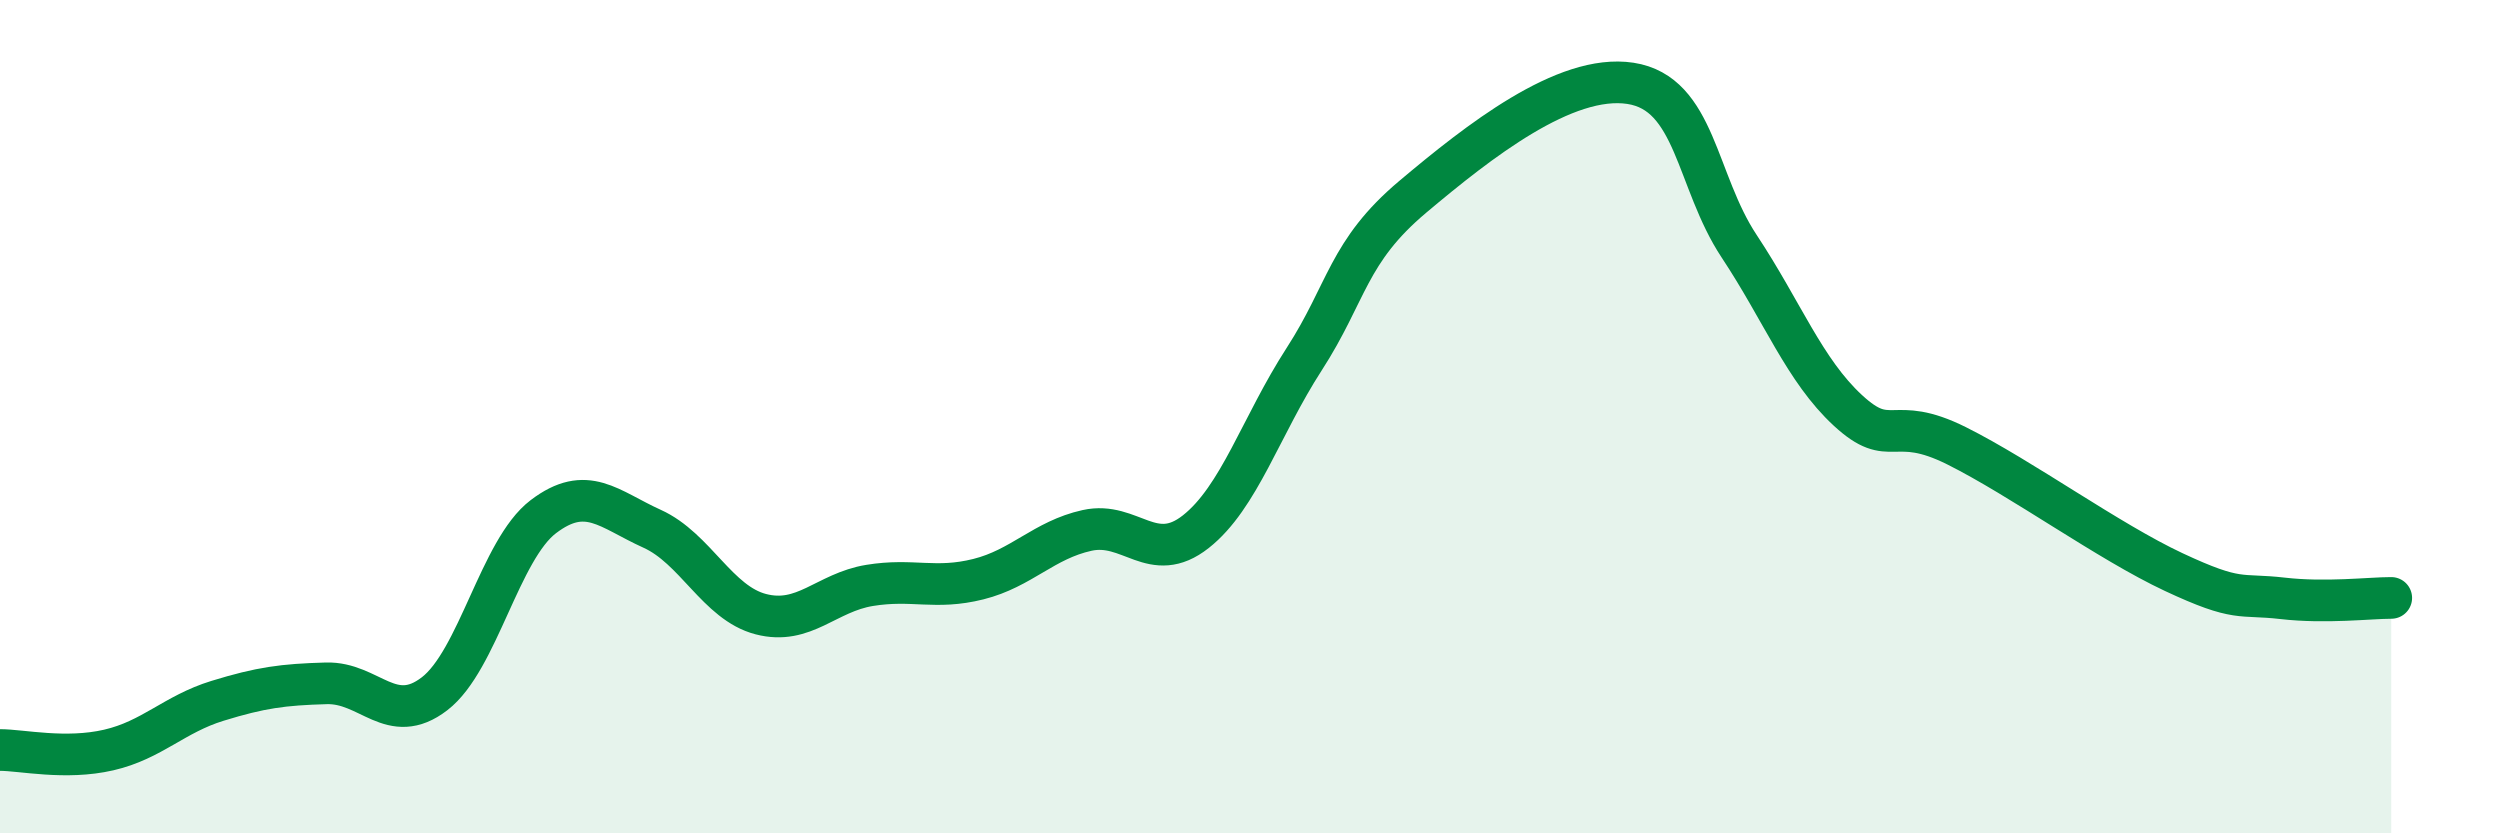
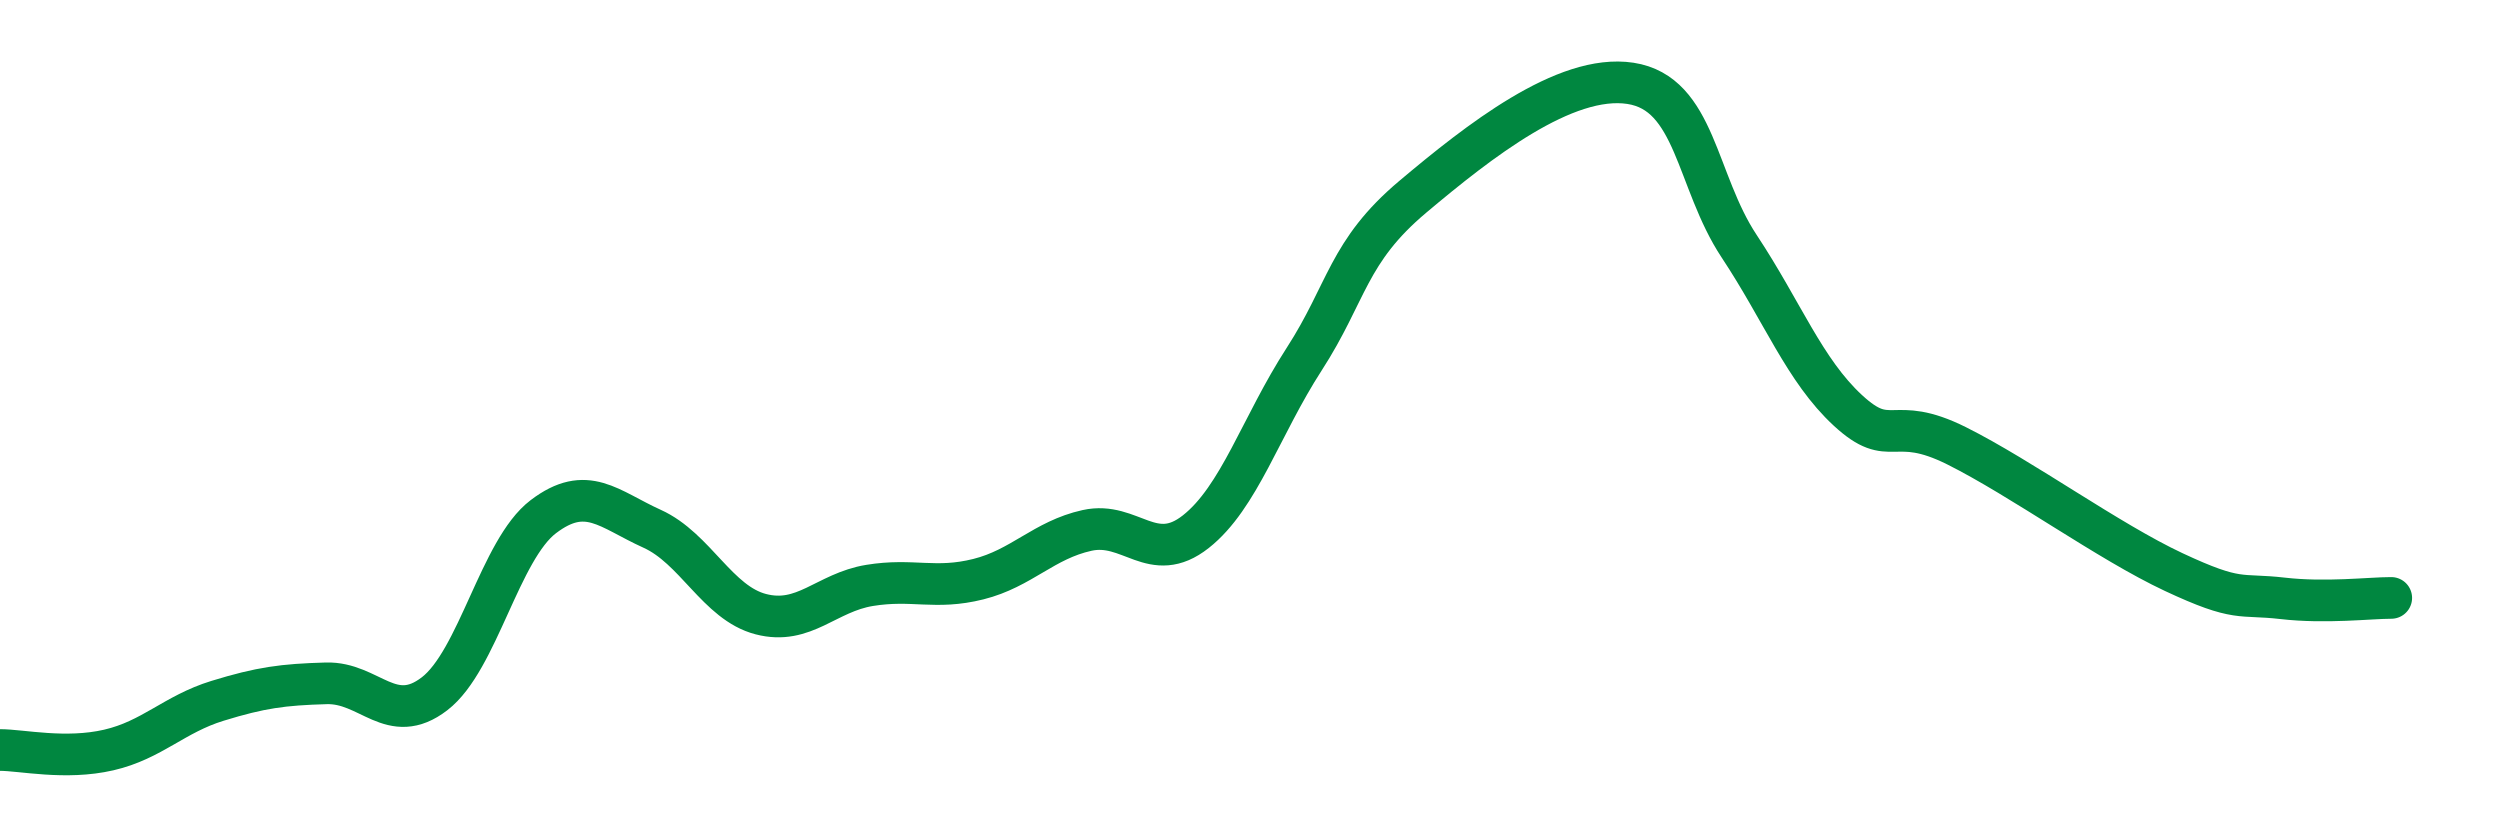
<svg xmlns="http://www.w3.org/2000/svg" width="60" height="20" viewBox="0 0 60 20">
-   <path d="M 0,18 C 0.52,18 1.57,18.24 2.61,18 C 3.65,17.76 4.18,17.14 5.22,16.82 C 6.26,16.5 6.79,16.43 7.83,16.4 C 8.87,16.37 9.39,17.45 10.43,16.65 C 11.47,15.85 12,13.19 13.04,12.4 C 14.08,11.61 14.61,12.22 15.65,12.69 C 16.69,13.16 17.22,14.47 18.26,14.74 C 19.3,15.01 19.83,14.22 20.87,14.05 C 21.91,13.88 22.44,14.16 23.48,13.9 C 24.52,13.64 25.05,12.96 26.09,12.73 C 27.13,12.5 27.66,13.58 28.7,12.76 C 29.74,11.94 30.26,10.23 31.3,8.62 C 32.34,7.01 32.34,6.04 33.91,4.72 C 35.48,3.4 37.56,1.76 39.13,2 C 40.7,2.24 40.7,4.34 41.74,5.91 C 42.78,7.48 43.31,8.89 44.35,9.85 C 45.39,10.81 45.4,9.92 46.96,10.7 C 48.52,11.48 50.61,13 52.17,13.73 C 53.73,14.46 53.74,14.24 54.78,14.36 C 55.82,14.48 56.87,14.35 57.39,14.35L57.39 20L0 20Z" fill="#008740" opacity="0.1" stroke-linecap="round" stroke-linejoin="round" />
  <path d="M 0,18 C 0.52,18 1.57,18.24 2.61,18 C 3.65,17.76 4.18,17.14 5.22,16.82 C 6.26,16.5 6.79,16.43 7.83,16.4 C 8.87,16.37 9.39,17.45 10.43,16.65 C 11.47,15.85 12,13.19 13.04,12.4 C 14.08,11.61 14.61,12.22 15.65,12.69 C 16.69,13.16 17.22,14.47 18.26,14.74 C 19.3,15.01 19.83,14.22 20.87,14.05 C 21.91,13.88 22.44,14.16 23.48,13.9 C 24.52,13.64 25.05,12.96 26.09,12.73 C 27.13,12.5 27.66,13.58 28.7,12.76 C 29.74,11.94 30.26,10.23 31.3,8.62 C 32.34,7.01 32.34,6.04 33.91,4.72 C 35.48,3.4 37.56,1.76 39.13,2 C 40.7,2.24 40.7,4.34 41.74,5.91 C 42.78,7.48 43.31,8.89 44.35,9.85 C 45.39,10.81 45.4,9.92 46.96,10.7 C 48.52,11.48 50.61,13 52.17,13.73 C 53.73,14.46 53.74,14.24 54.78,14.36 C 55.82,14.48 56.87,14.35 57.39,14.35" stroke="#008740" stroke-width="1" fill="none" stroke-linecap="round" stroke-linejoin="round" />
</svg>